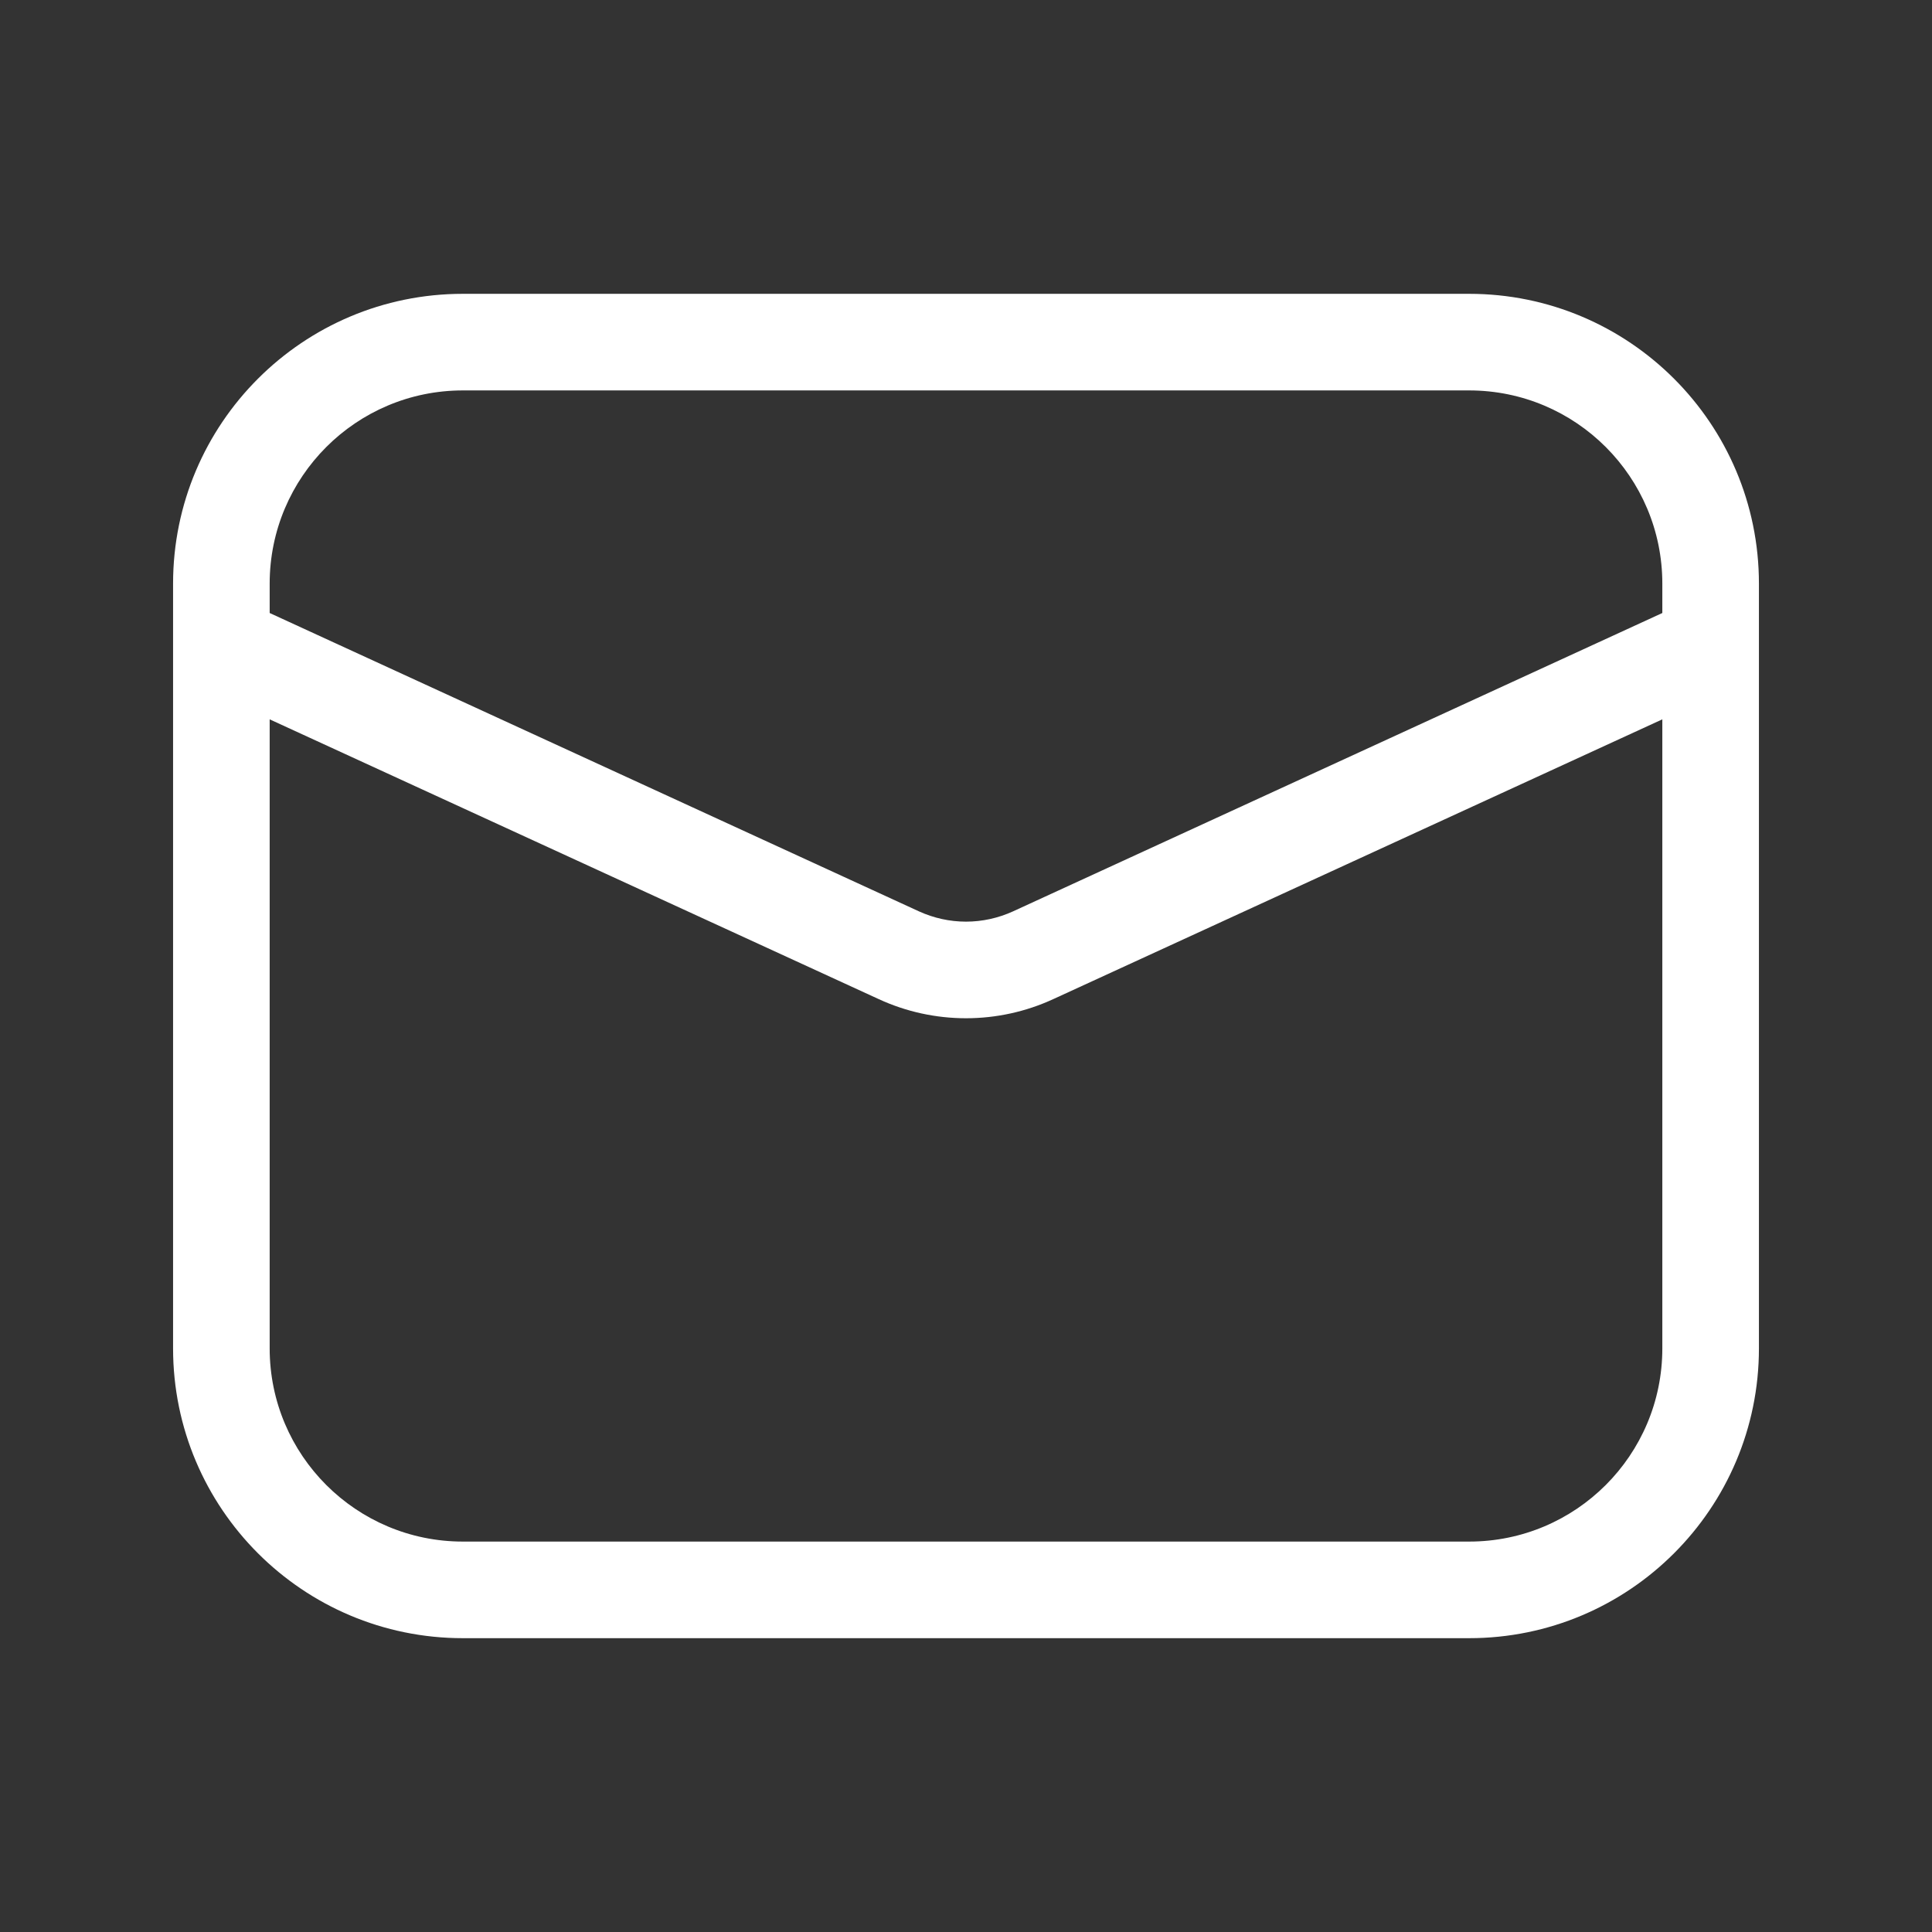
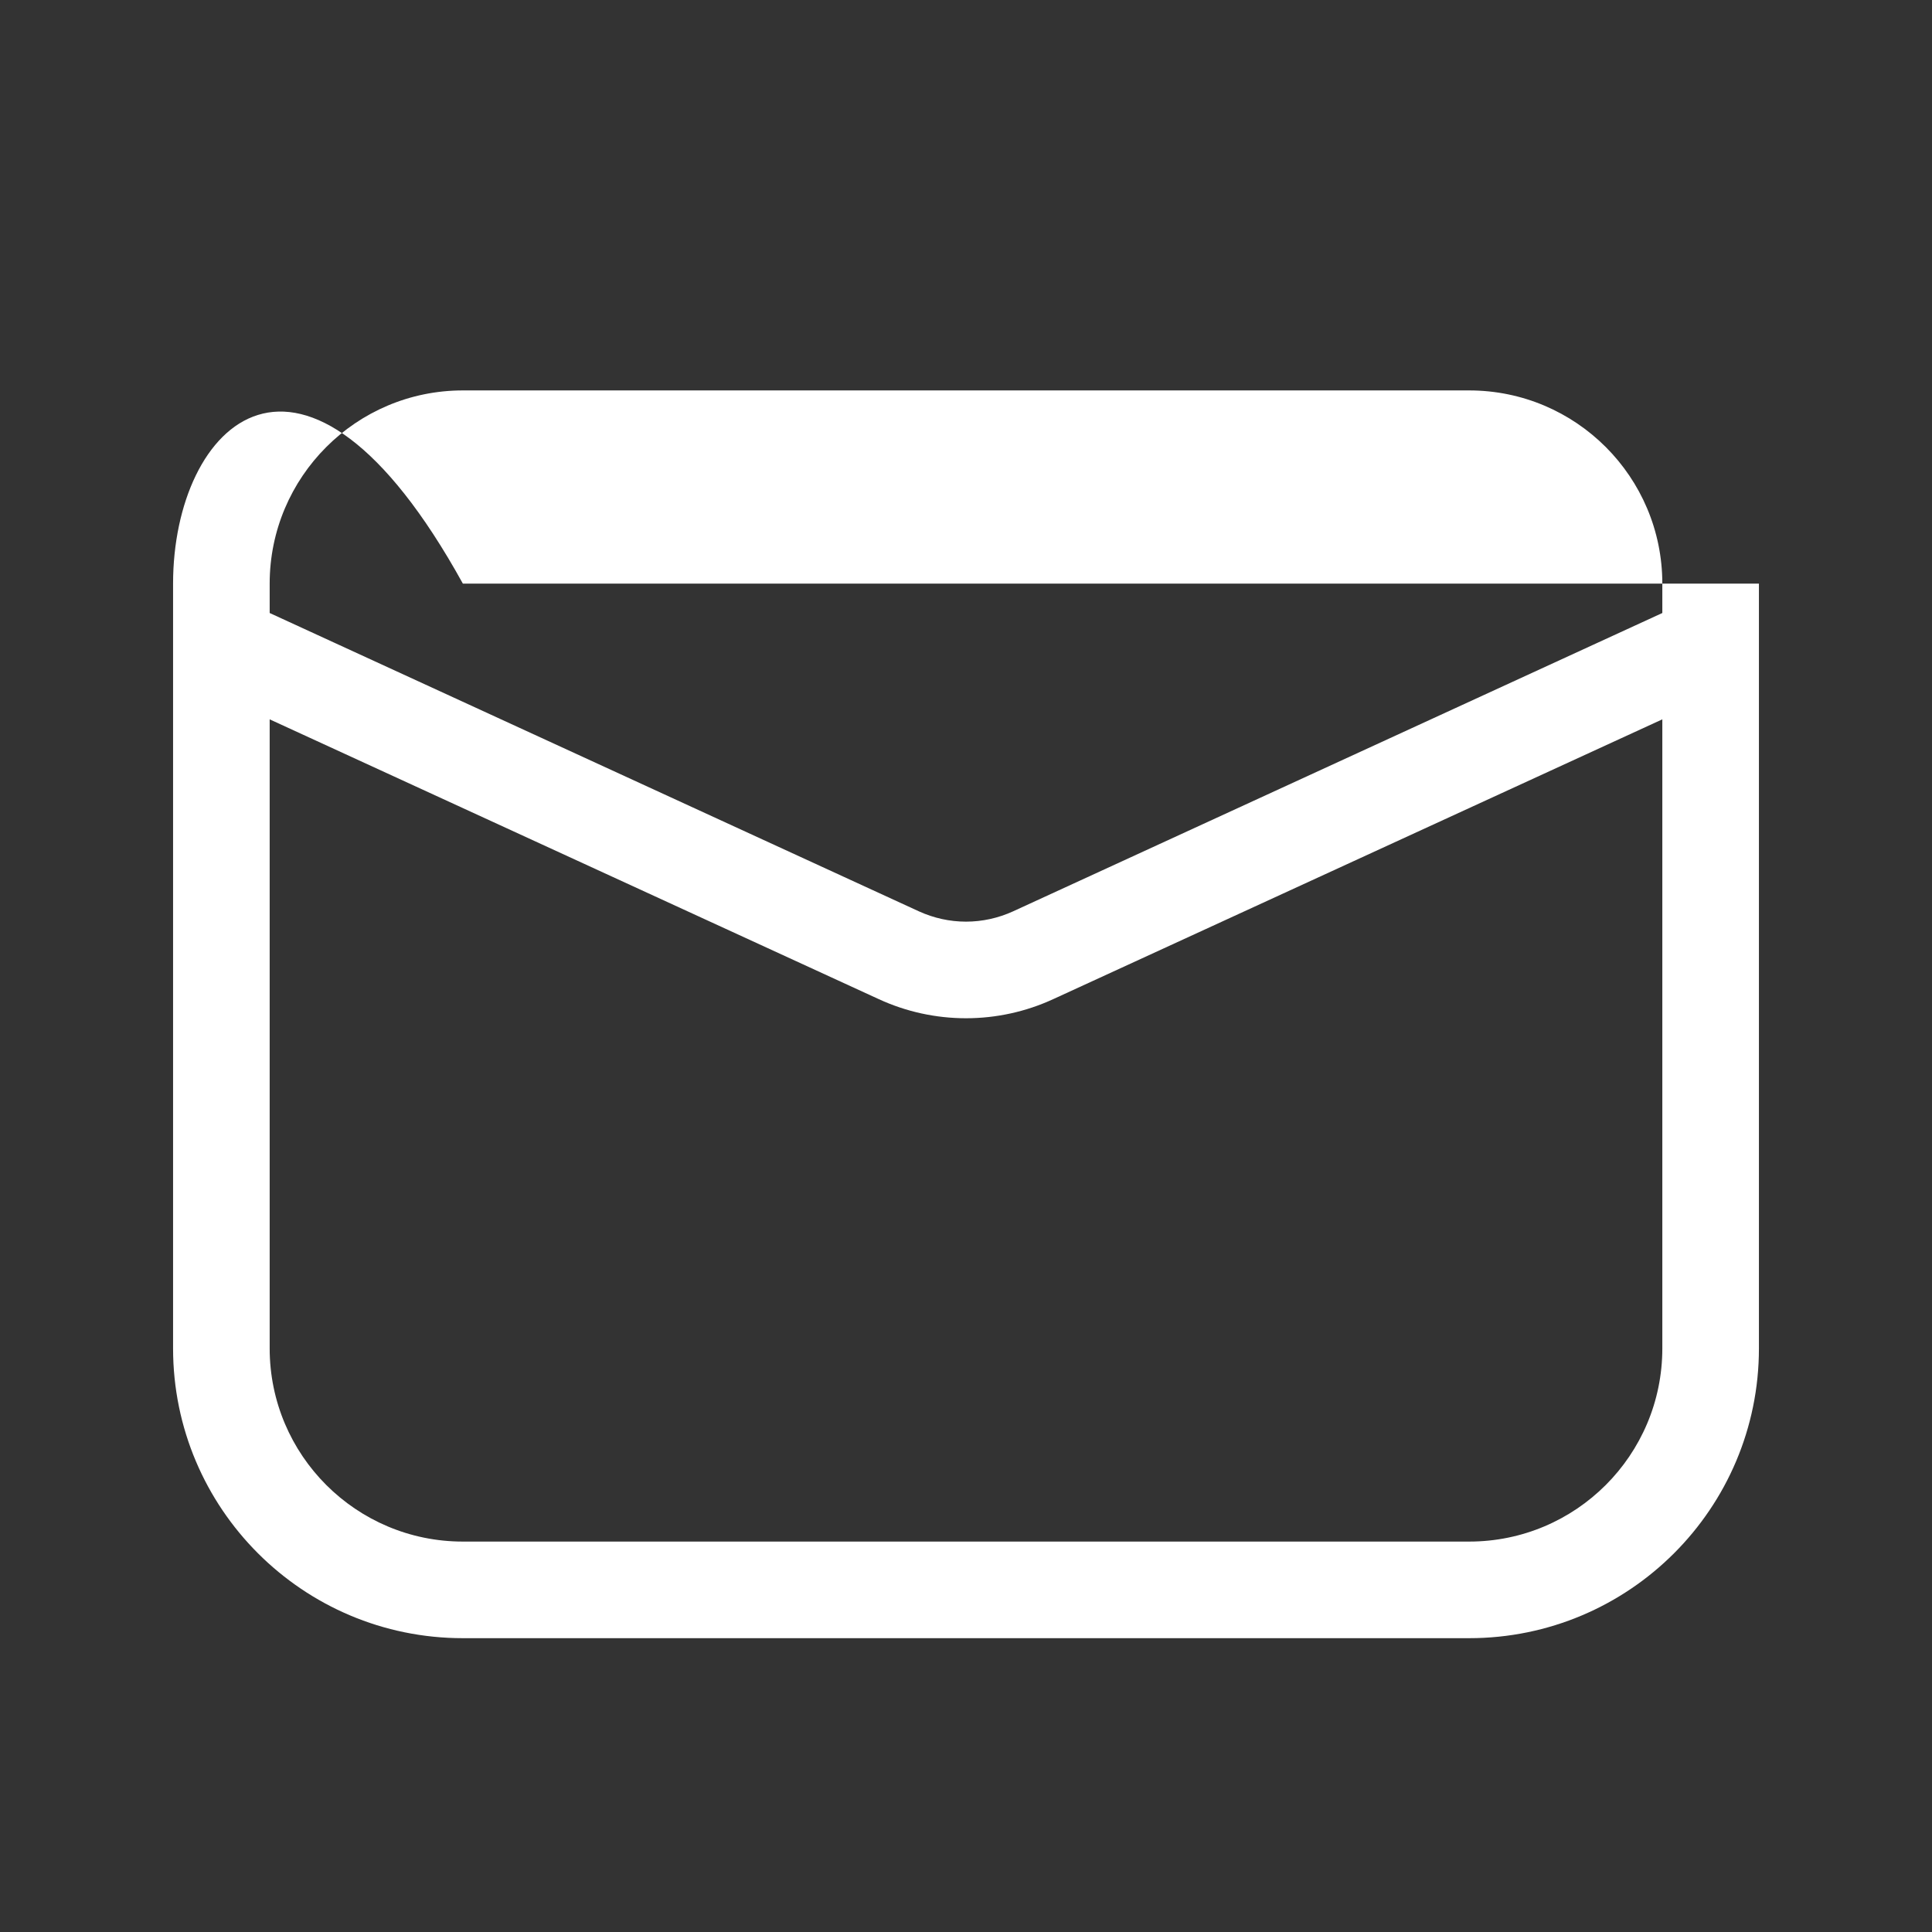
<svg xmlns="http://www.w3.org/2000/svg" width="24" height="24" viewBox="0 0 24 24" fill="none">
  <rect x="0" y="0" width="24" height="24" fill="#333333" stroke="none" />
-   <path fill-rule="evenodd" clip-rule="evenodd" d="M3.35 7.25C3.35 5.925 4.425 4.85 5.75 4.85H18.25C19.576 4.85 20.65 5.925 20.65 7.25V7.615L12.585 11.321L12.585 11.321C12.401 11.405 12.202 11.449 12 11.449C11.798 11.449 11.599 11.405 11.415 11.321L11.415 11.321L3.35 7.615V7.25ZM2.15 7.988C2.15 7.996 2.15 8.004 2.15 8.012V16.75C2.15 18.738 3.762 20.35 5.75 20.35H18.25C20.238 20.35 21.85 18.738 21.85 16.75V8.014C21.85 8.004 21.85 7.995 21.85 7.986V7.25C21.85 5.262 20.238 3.65 18.25 3.65H5.75C3.762 3.65 2.15 5.262 2.15 7.25V7.988ZM20.65 8.936V16.75C20.65 18.076 19.576 19.15 18.25 19.15H5.75C4.425 19.15 3.35 18.076 3.35 16.75V8.936L10.915 12.411L10.915 12.411C11.255 12.568 11.625 12.649 12 12.649C12.375 12.649 12.745 12.568 13.085 12.411L13.085 12.411L20.65 8.936Z" fill="white" />
+   <path fill-rule="evenodd" clip-rule="evenodd" d="M3.35 7.25C3.35 5.925 4.425 4.85 5.75 4.85H18.25C19.576 4.85 20.65 5.925 20.65 7.25V7.615L12.585 11.321L12.585 11.321C12.401 11.405 12.202 11.449 12 11.449C11.798 11.449 11.599 11.405 11.415 11.321L11.415 11.321L3.35 7.615V7.25ZM2.15 7.988C2.15 7.996 2.15 8.004 2.15 8.012V16.75C2.15 18.738 3.762 20.35 5.75 20.35H18.25C20.238 20.35 21.85 18.738 21.85 16.75V8.014C21.85 8.004 21.85 7.995 21.85 7.986V7.25H5.75C3.762 3.65 2.15 5.262 2.15 7.25V7.988ZM20.65 8.936V16.75C20.65 18.076 19.576 19.15 18.25 19.15H5.75C4.425 19.15 3.35 18.076 3.35 16.75V8.936L10.915 12.411L10.915 12.411C11.255 12.568 11.625 12.649 12 12.649C12.375 12.649 12.745 12.568 13.085 12.411L13.085 12.411L20.65 8.936Z" fill="white" />
</svg>